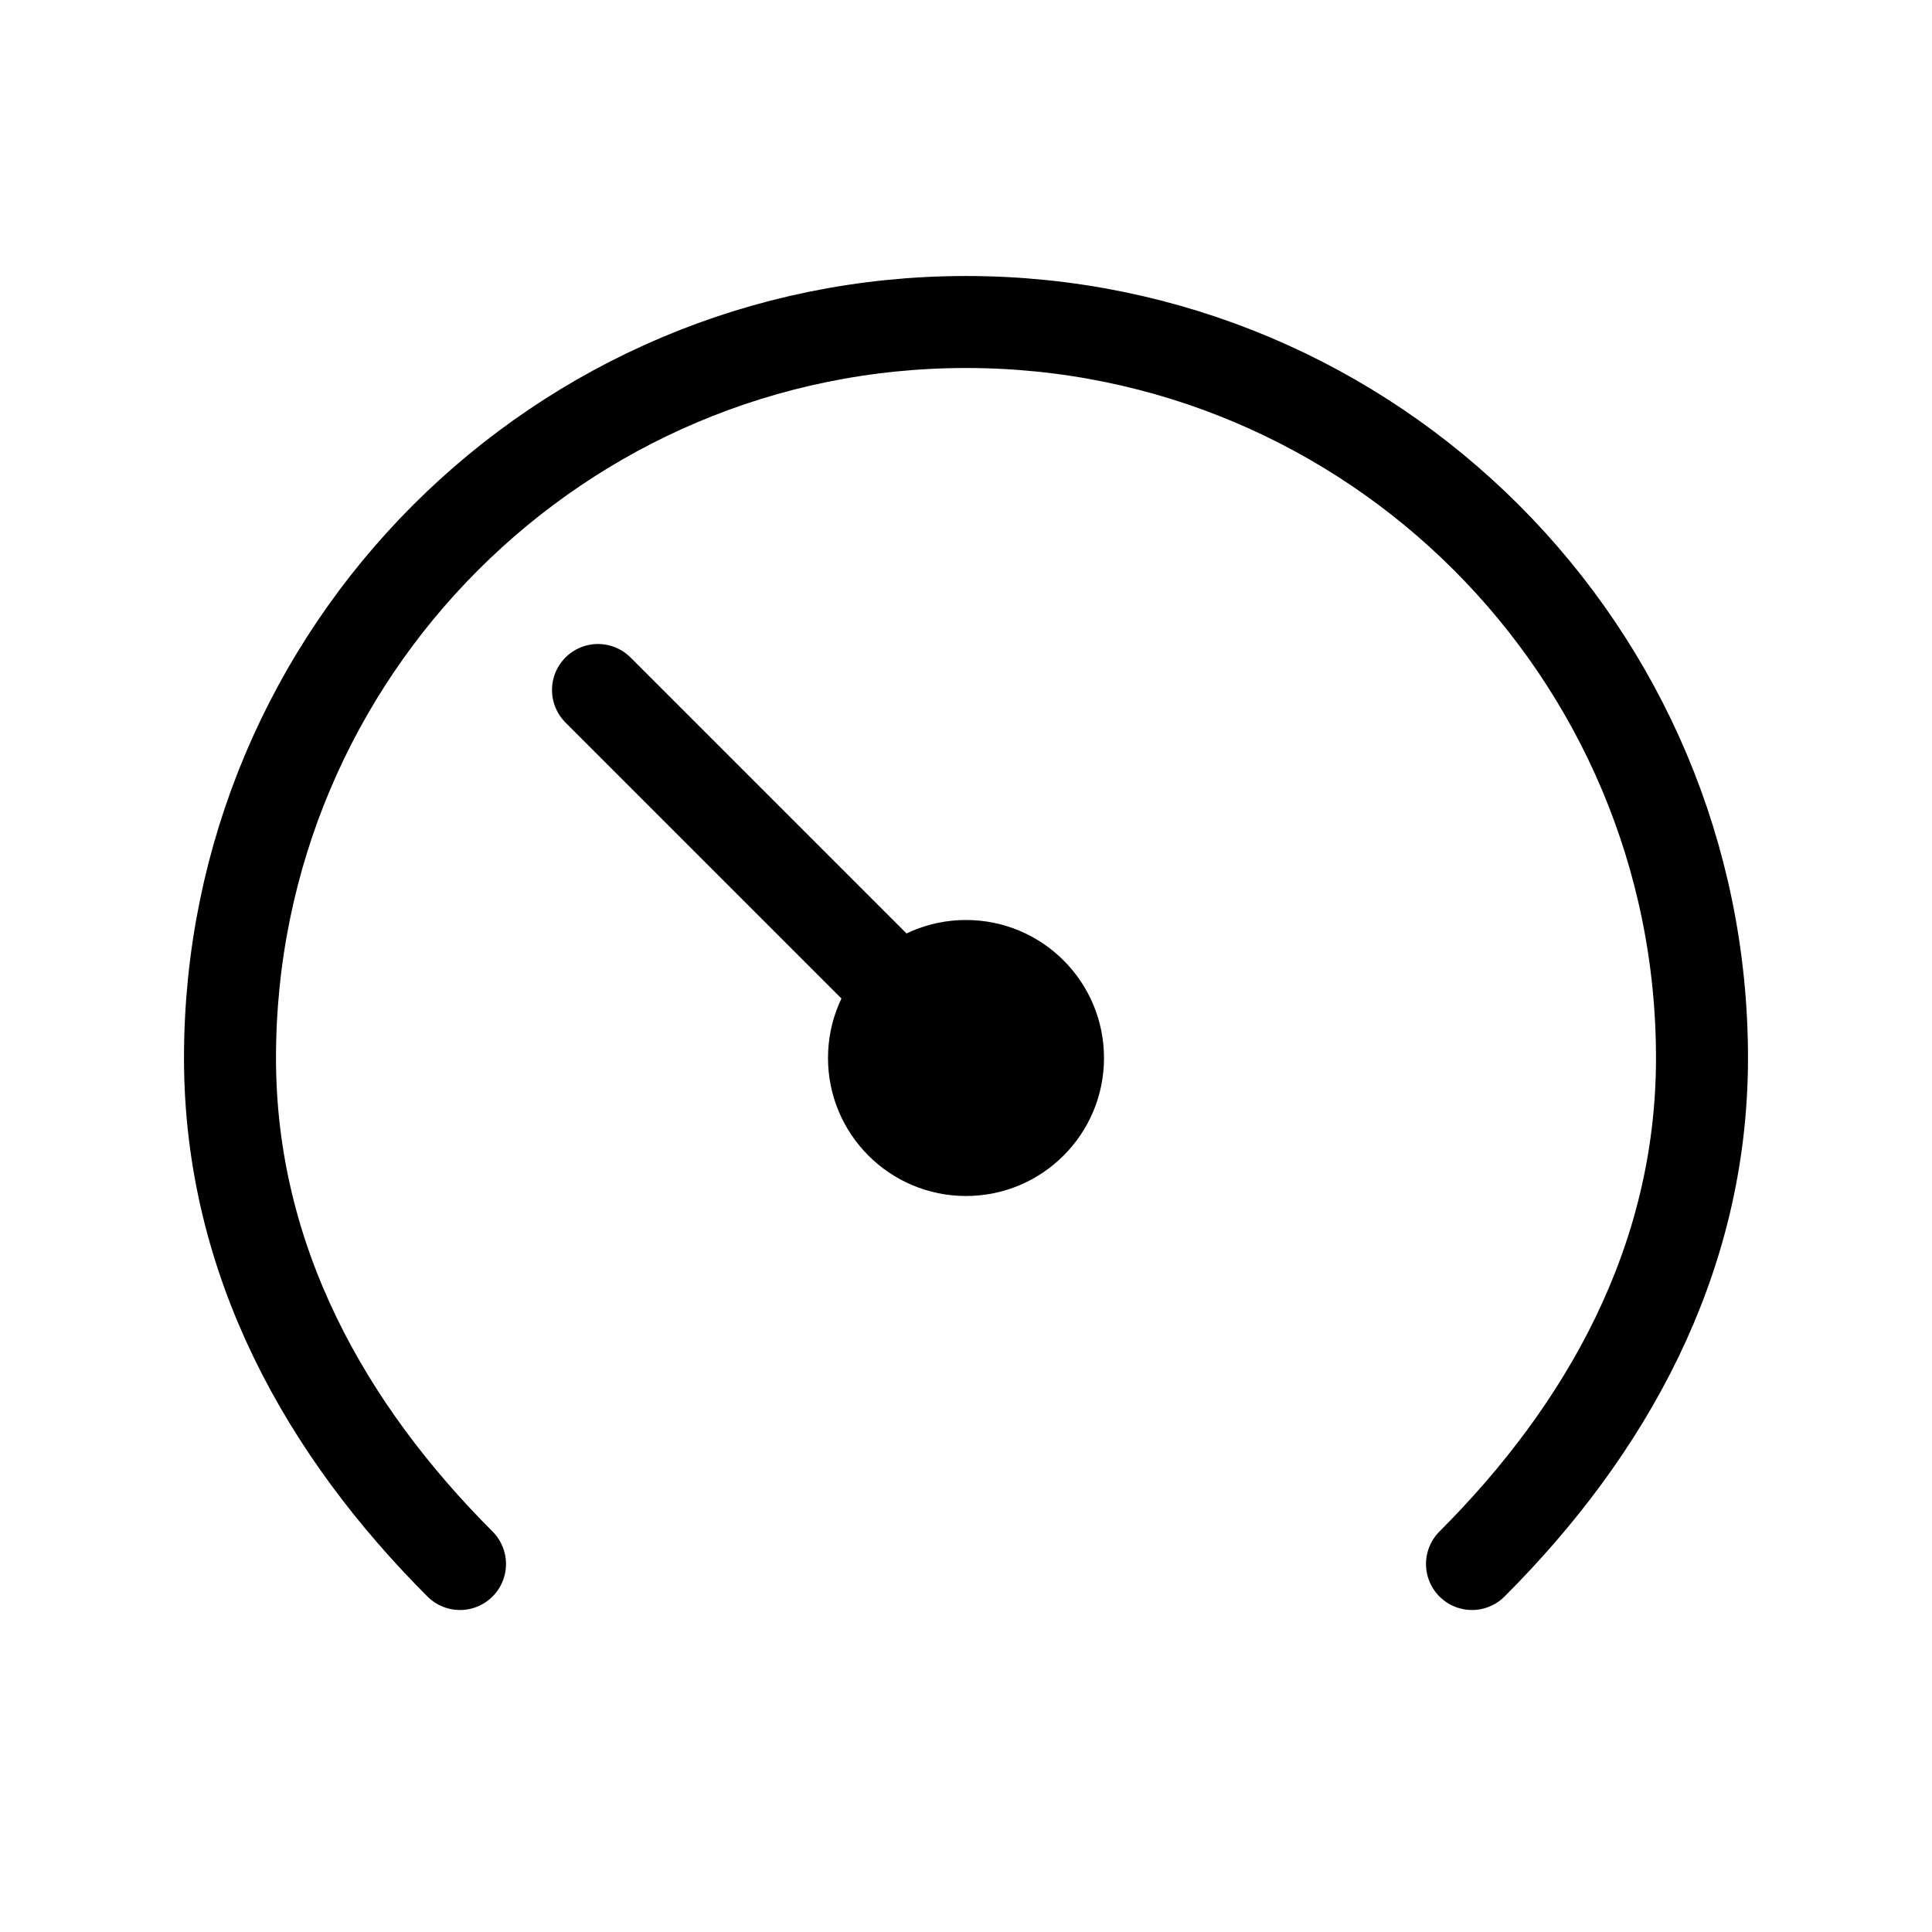
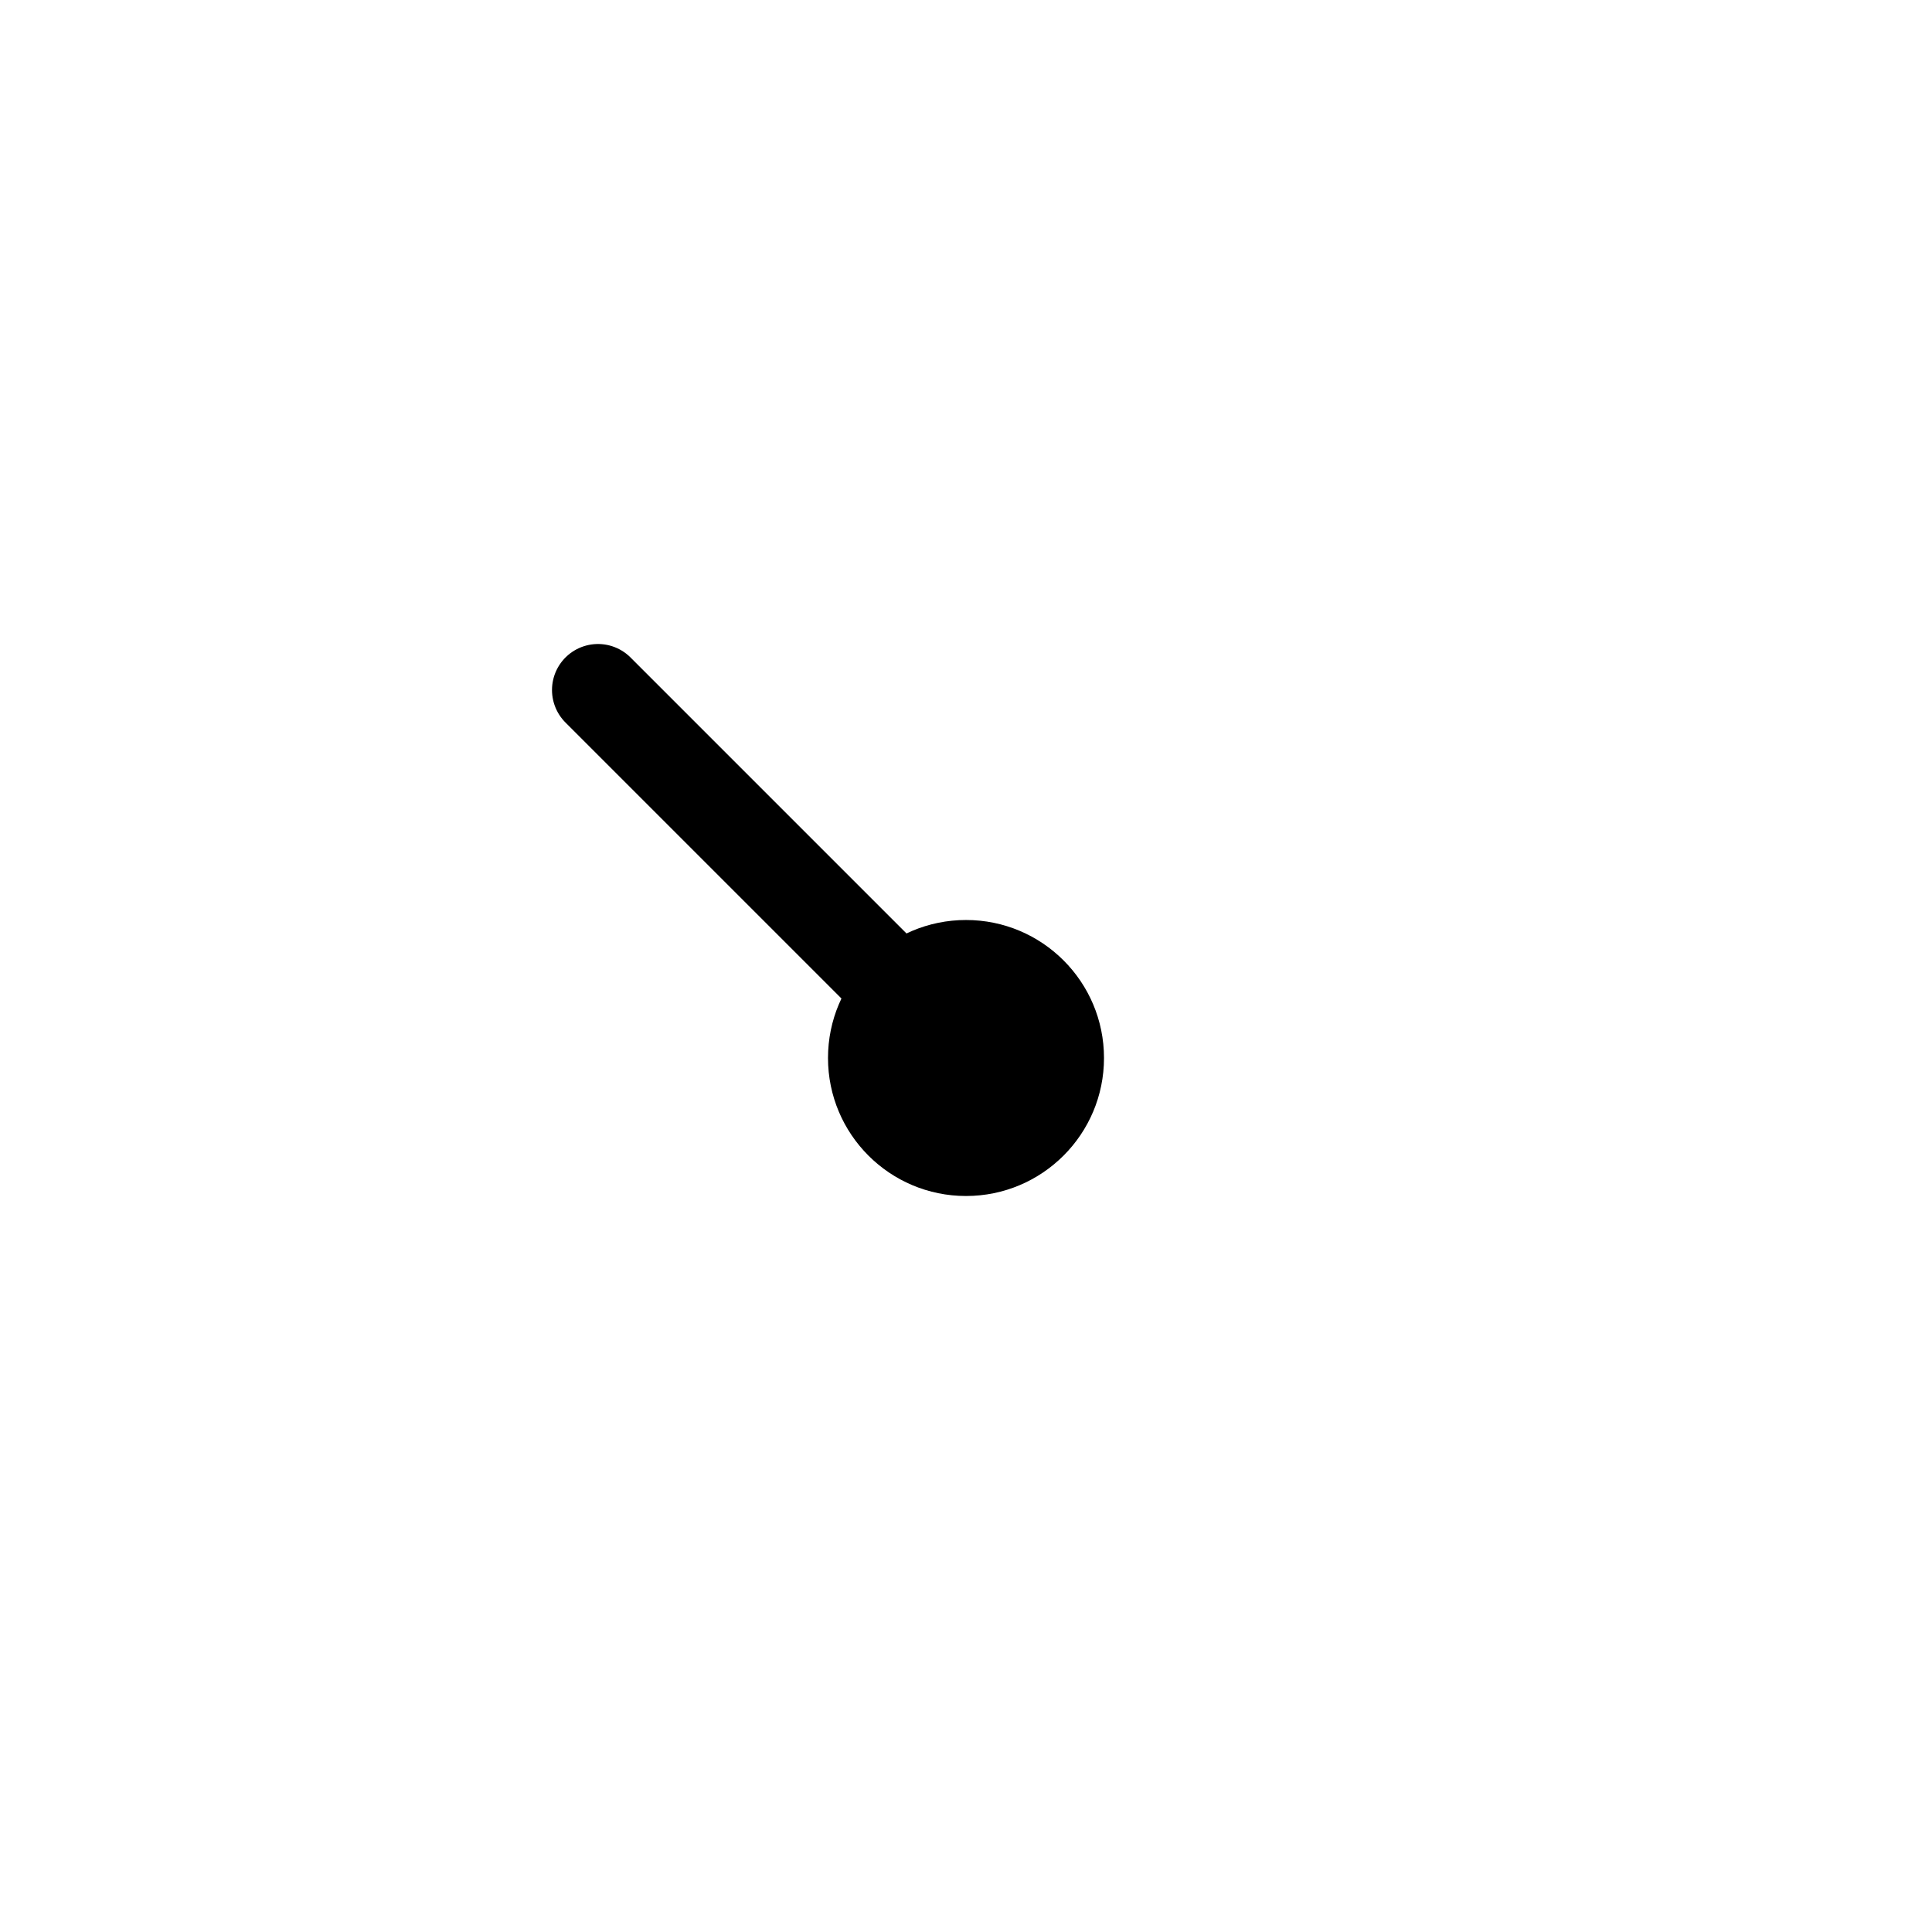
<svg xmlns="http://www.w3.org/2000/svg" width="800px" height="800px" viewBox="0 0 21 21">
  <g fill="none" fill-rule="evenodd" transform="translate(2 3)">
-     <path d="m14 14c1.448-1.448 2.5-3.291 2.5-5.5 0-4.418-3.582-8-8-8s-8 3.582-8 8c0 2.209 1.052 4.052 2.5 5.5" stroke="#000000" stroke-linecap="round" stroke-linejoin="round" />
    <path d="m8.5 8.5-4-4" stroke="#000000" stroke-linecap="round" stroke-linejoin="round" />
    <circle cx="8.5" cy="8.5" fill="#000000" r="1.5" />
  </g>
</svg>